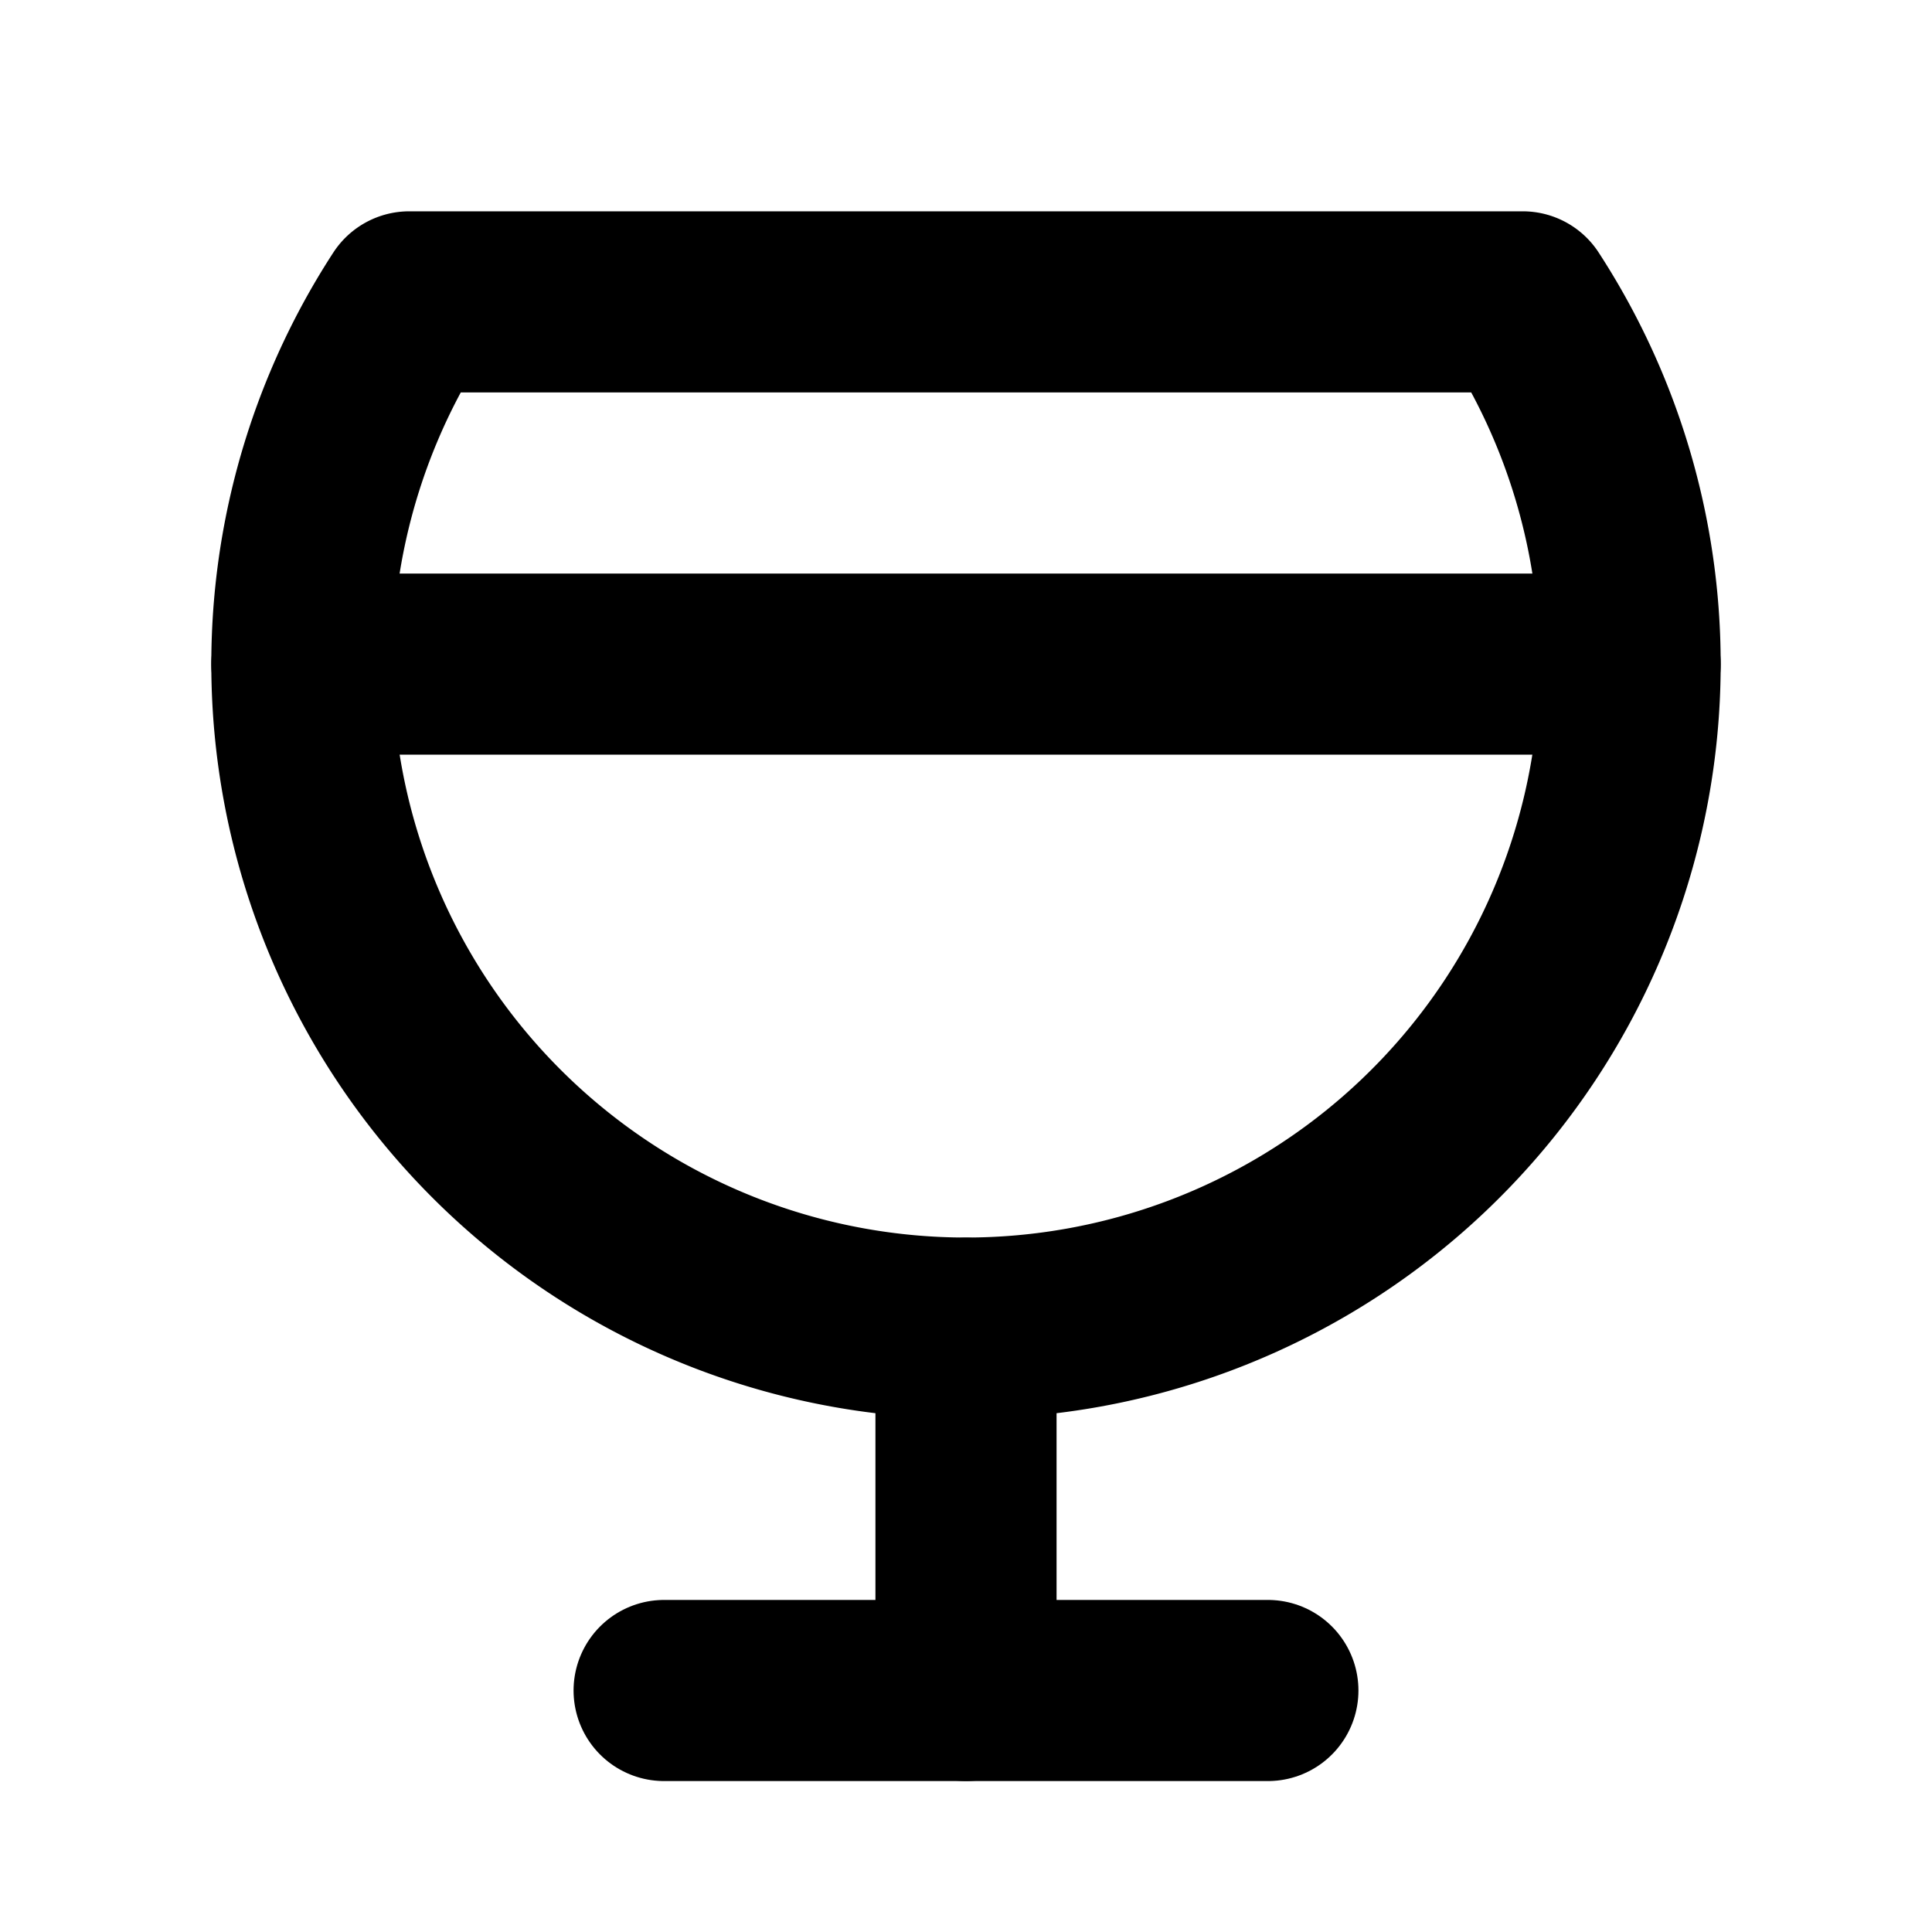
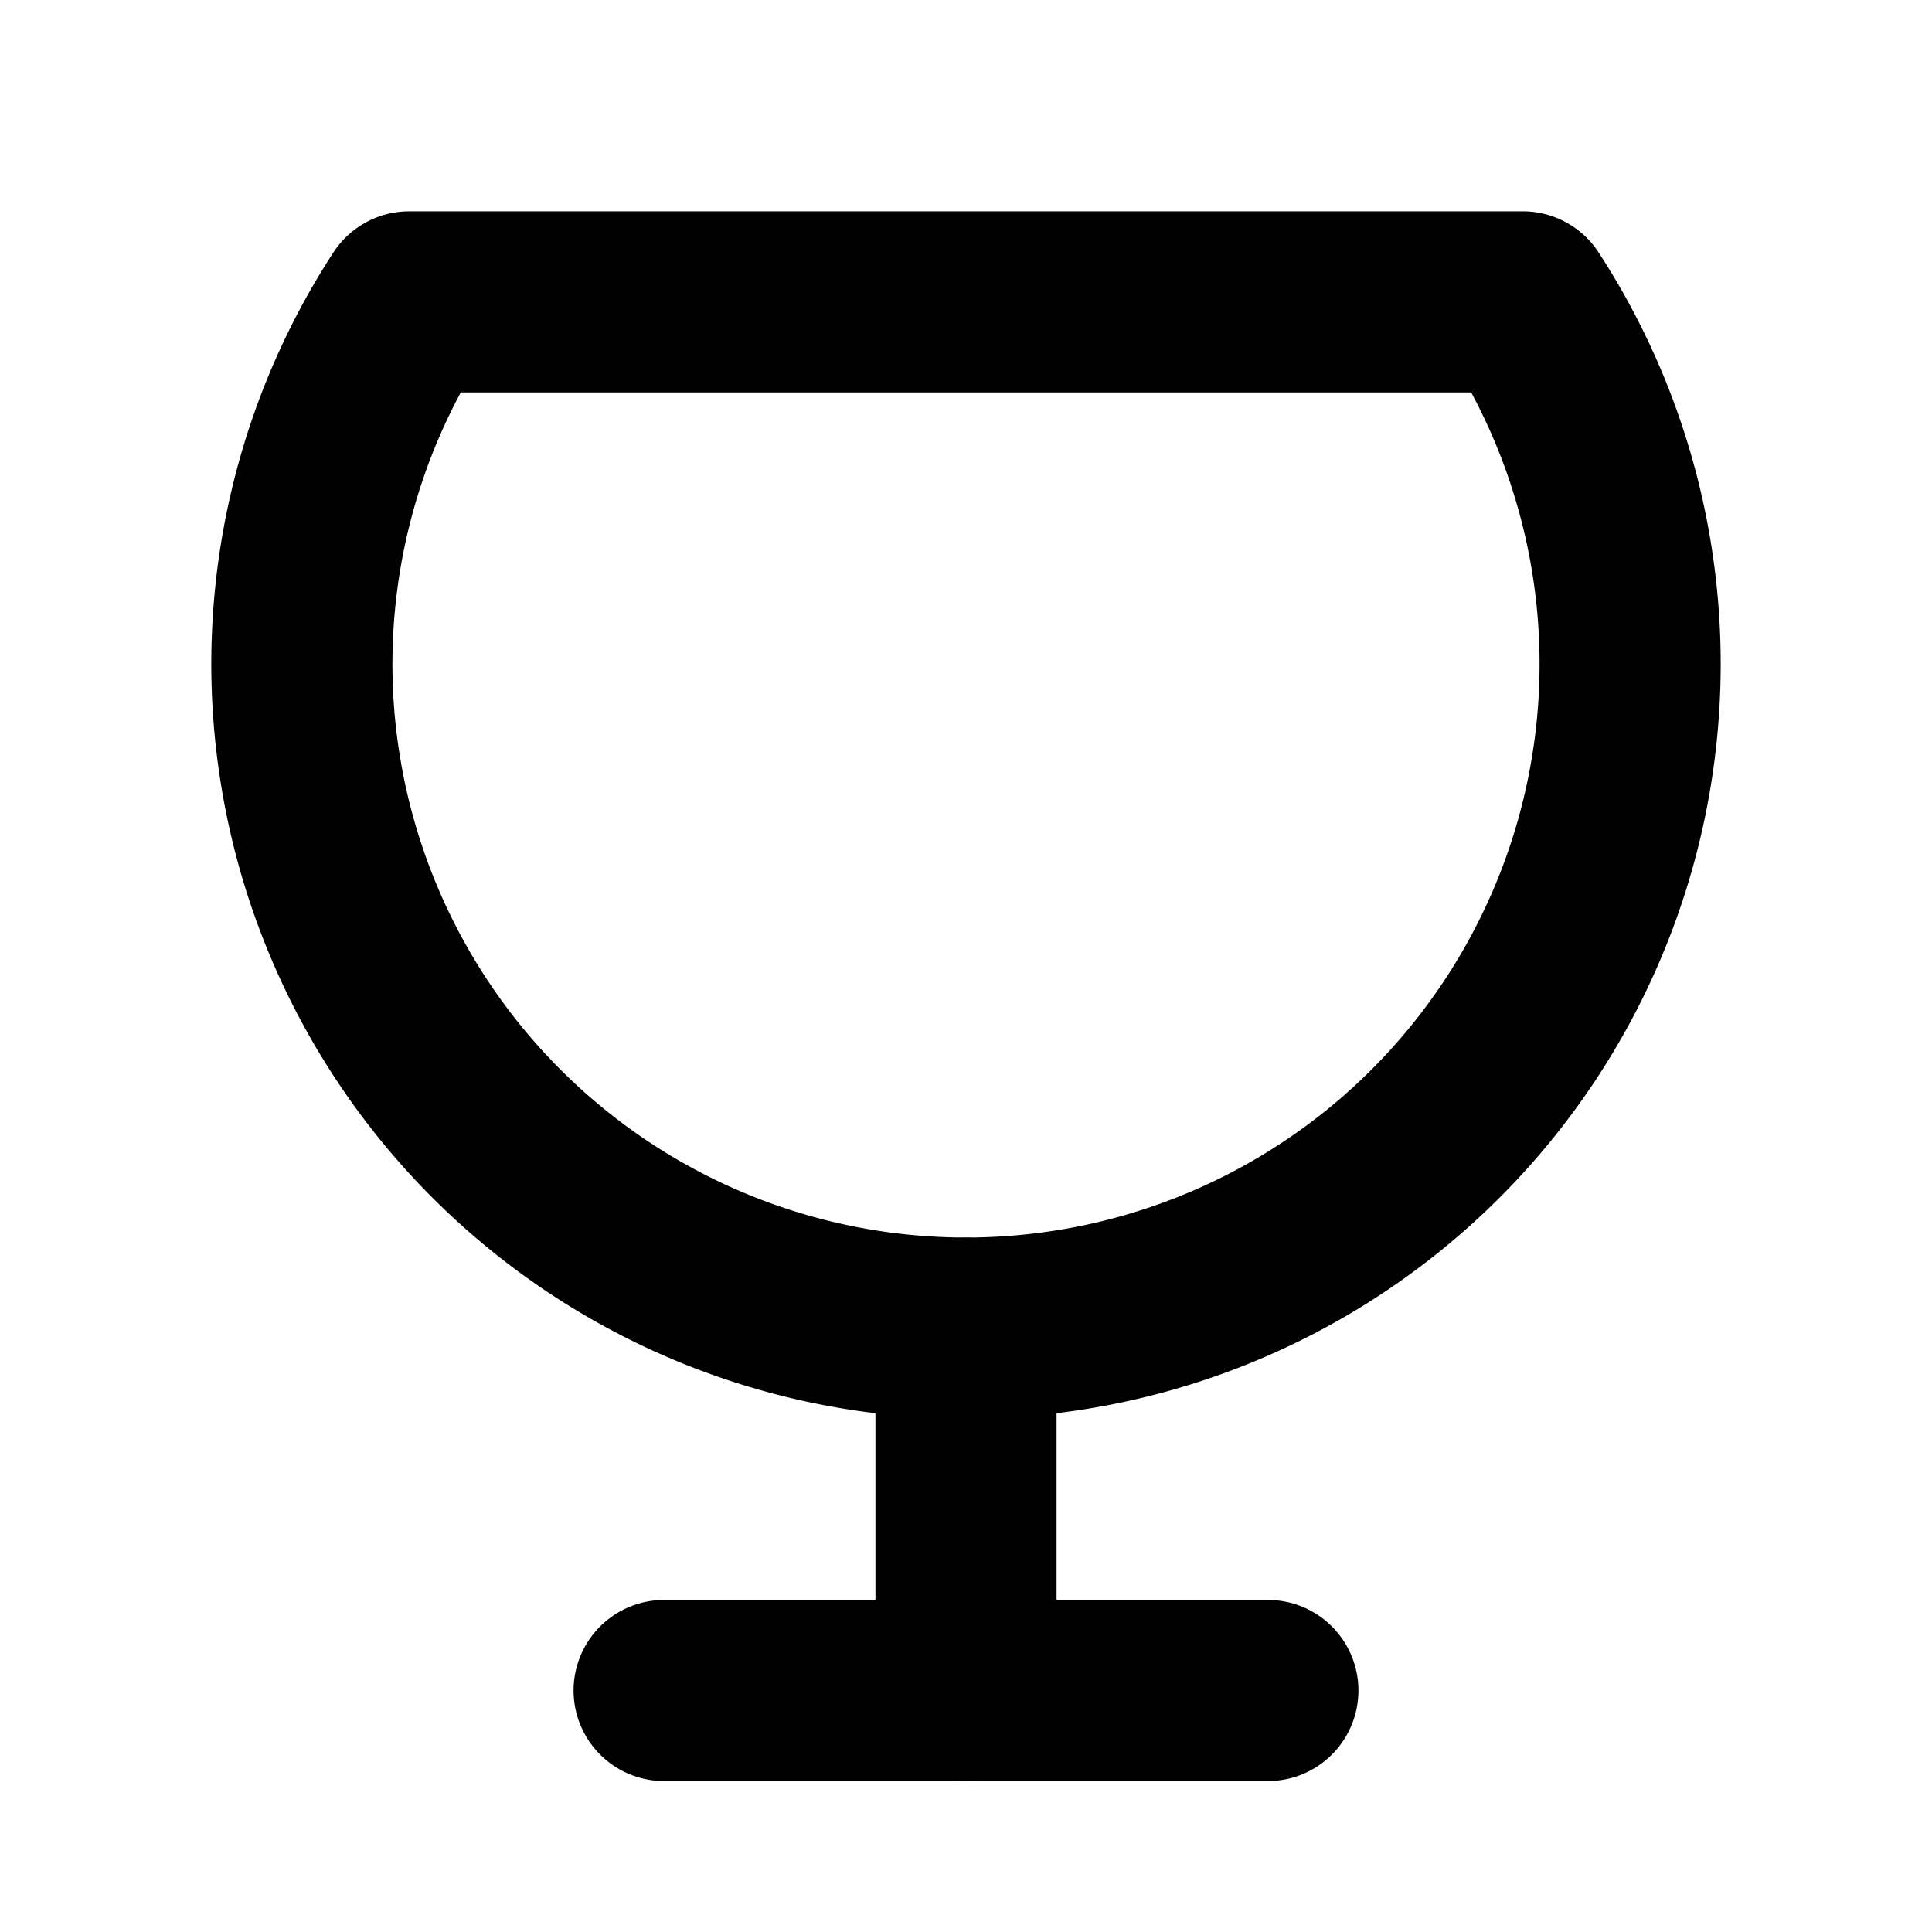
<svg xmlns="http://www.w3.org/2000/svg" viewBox="0 0 256 256">
-   <rect width="256" height="256" fill="none" />
  <path d="M201.77,40A88,88,0,1,1,54.23,40Z" fill="none" stroke="currentColor" stroke-linecap="round" stroke-linejoin="round" stroke-width="24" />
  <line x1="128" y1="176" x2="128" y2="224" fill="none" stroke="currentColor" stroke-linecap="round" stroke-linejoin="round" stroke-width="24" />
  <line x1="88" y1="224" x2="168" y2="224" fill="none" stroke="currentColor" stroke-linecap="round" stroke-linejoin="round" stroke-width="24" />
-   <line x1="40" y1="88" x2="216" y2="88" fill="none" stroke="currentColor" stroke-linecap="round" stroke-linejoin="round" stroke-width="24" />
</svg>